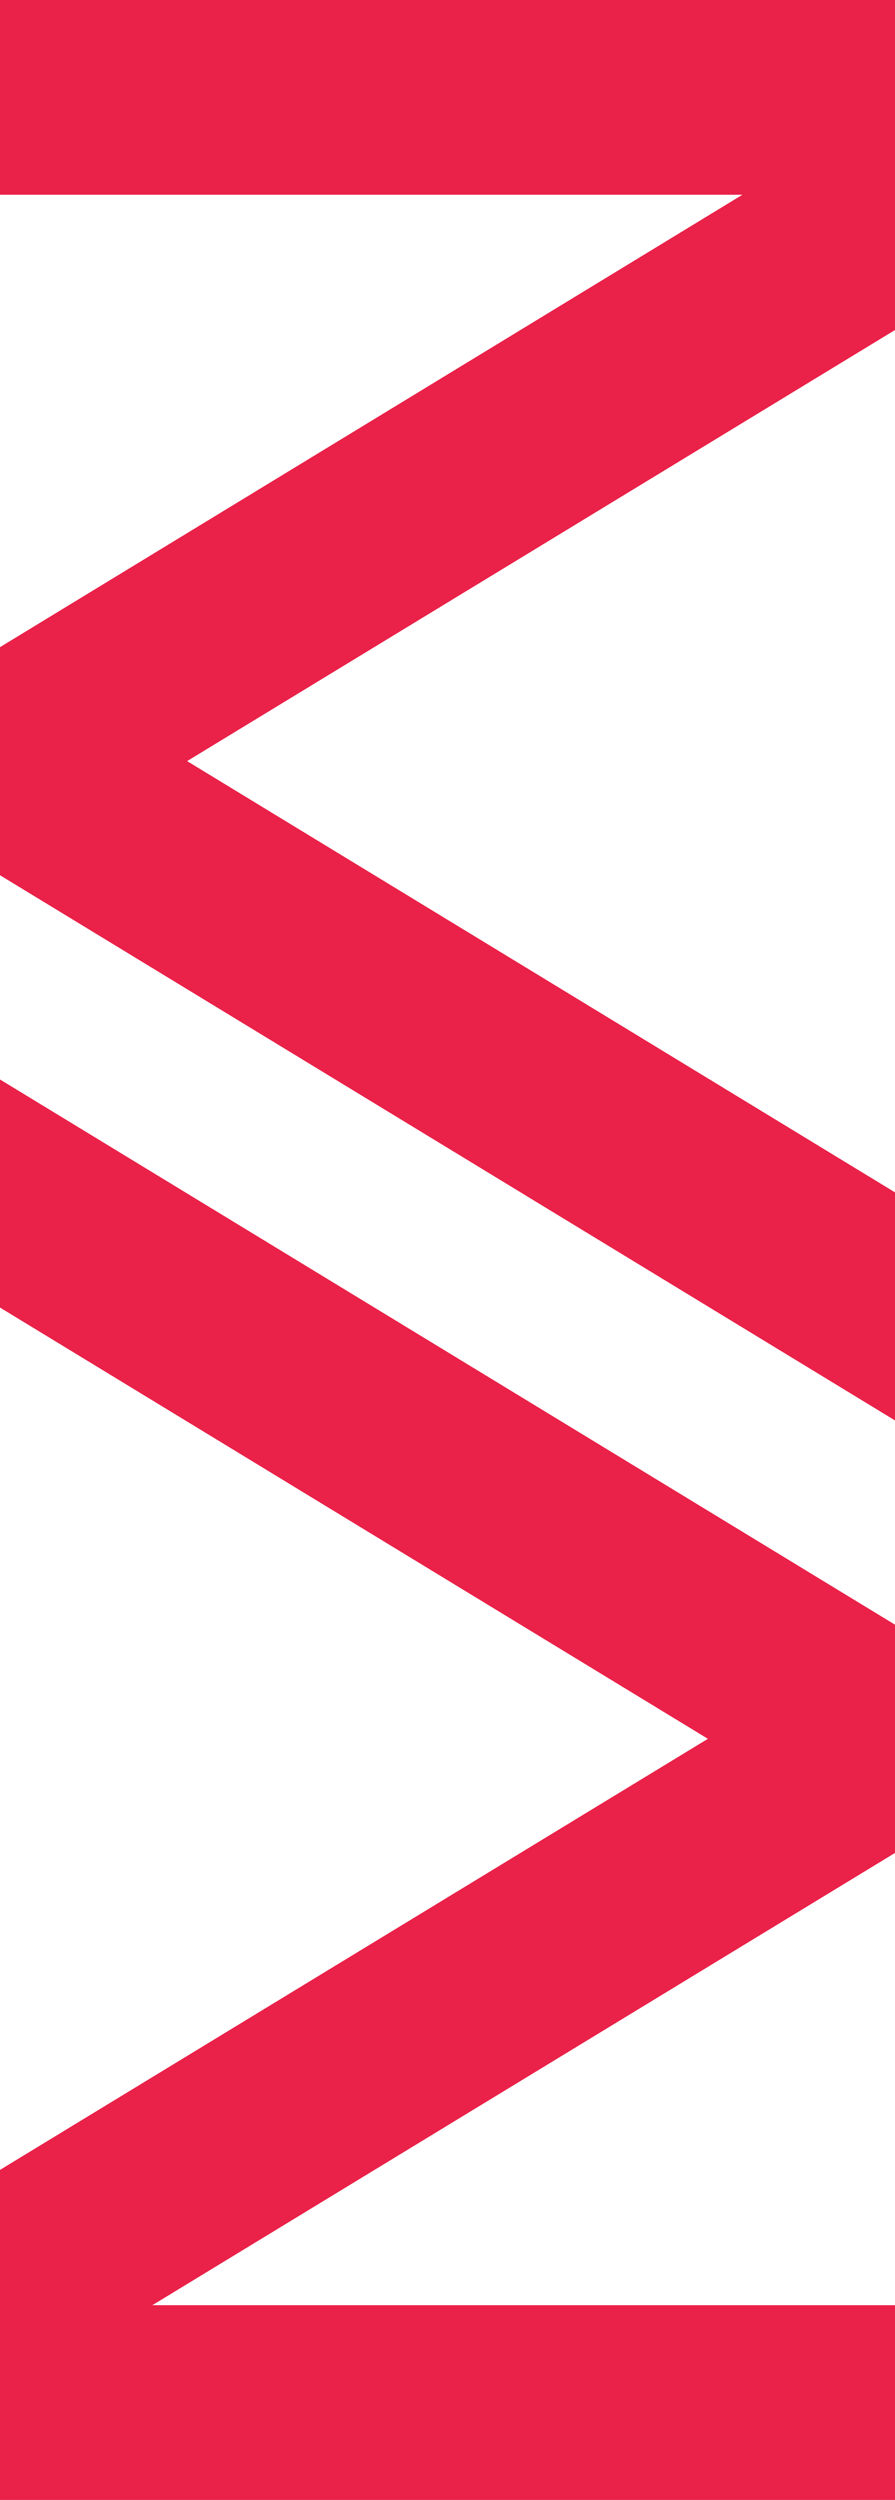
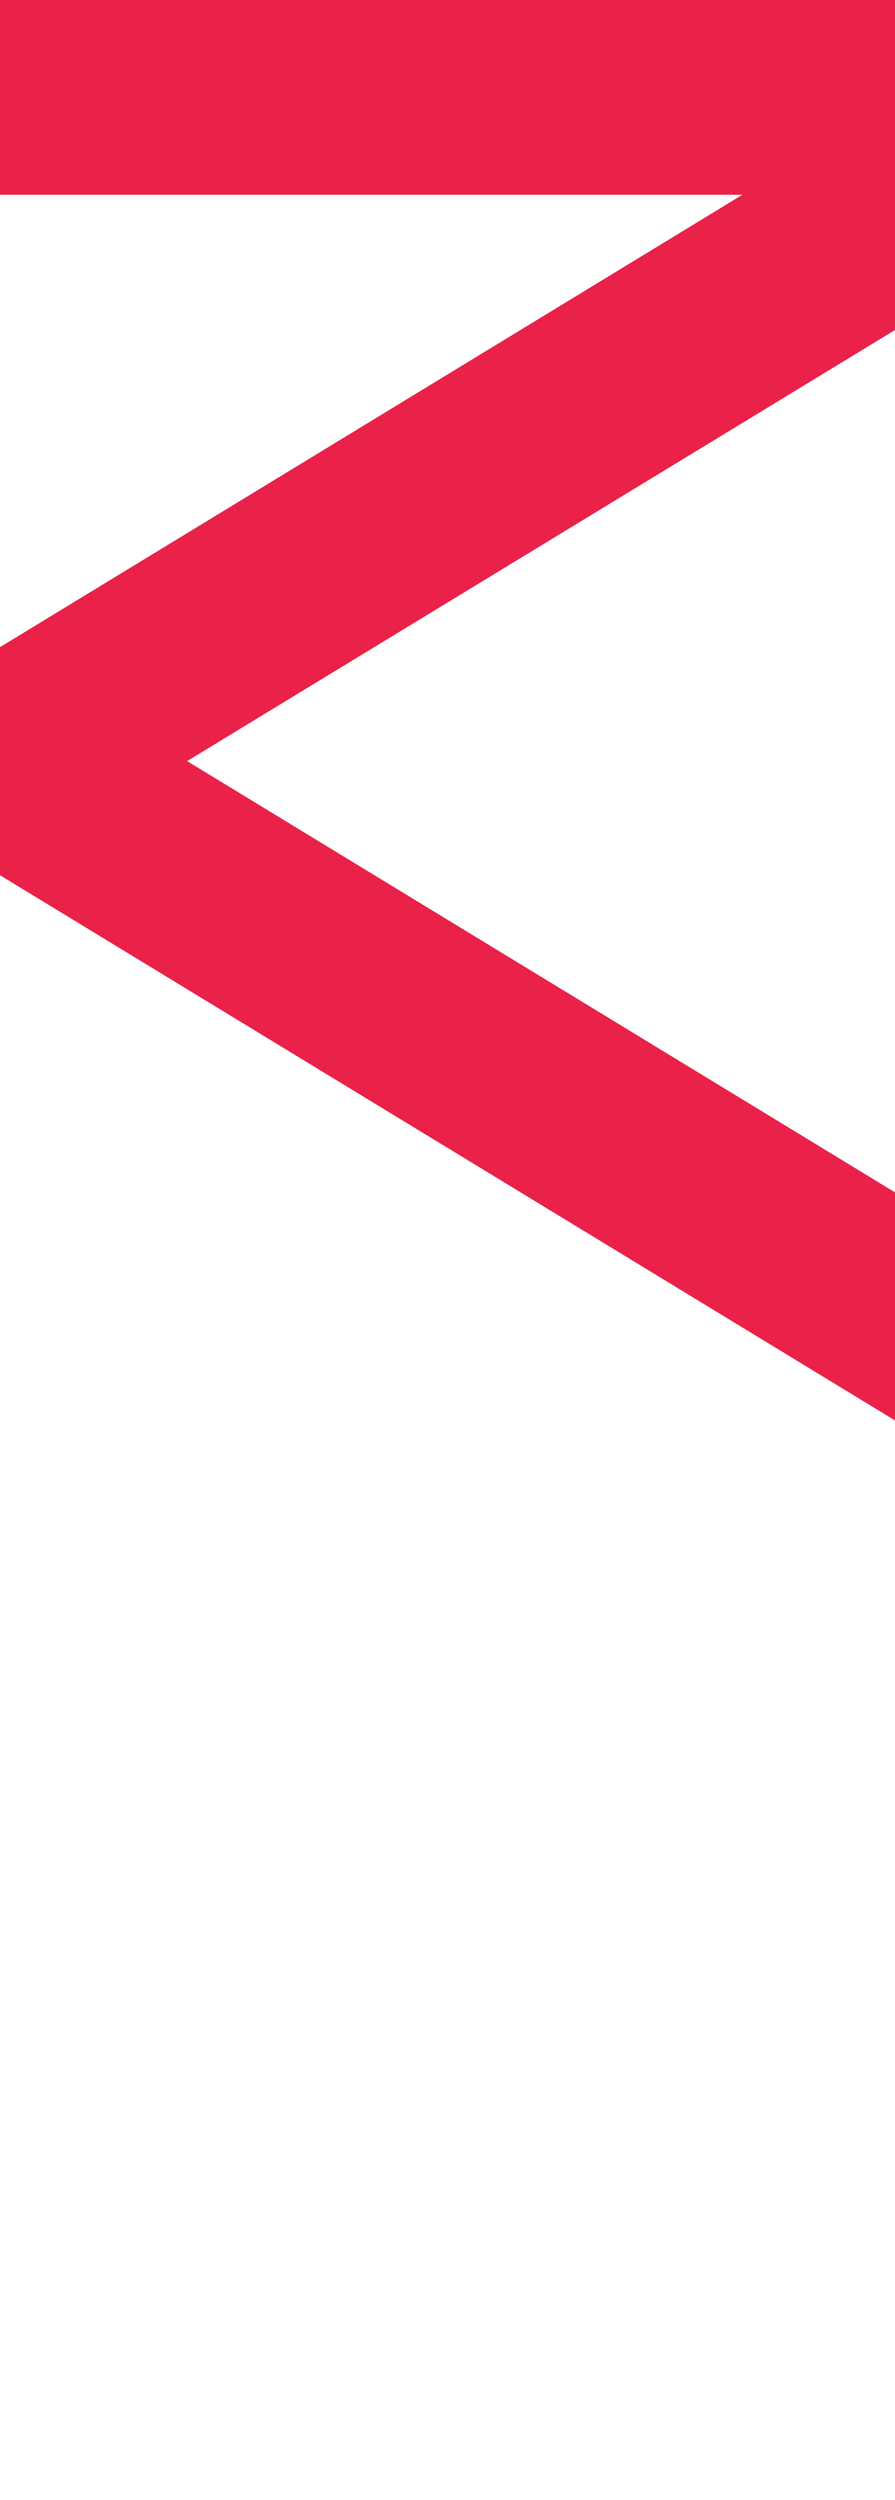
<svg xmlns="http://www.w3.org/2000/svg" version="1.1" id="Calque_1" x="0px" y="0px" viewBox="0 0 507.5 1417.3" style="enable-background:new 0 0 507.5 1417.3;" xml:space="preserve">
  <style type="text/css">
	.st0{fill:#EA2148;}
</style>
  <g>
    <polygon class="st0" points="507.5,805.3 0,496.2 0,366.9 421,110.4 0,110.4 0,0 507.5,0 507.5,187.1 106.1,431.5 507.5,676  " />
-     <polygon class="st0" points="507.5,1417.3 0,1417.3 0,1230.2 401.4,985.8 0,741.3 0,612 507.5,921.1 507.5,1050.5 86.4,1306.9    507.5,1306.9  " />
  </g>
</svg>